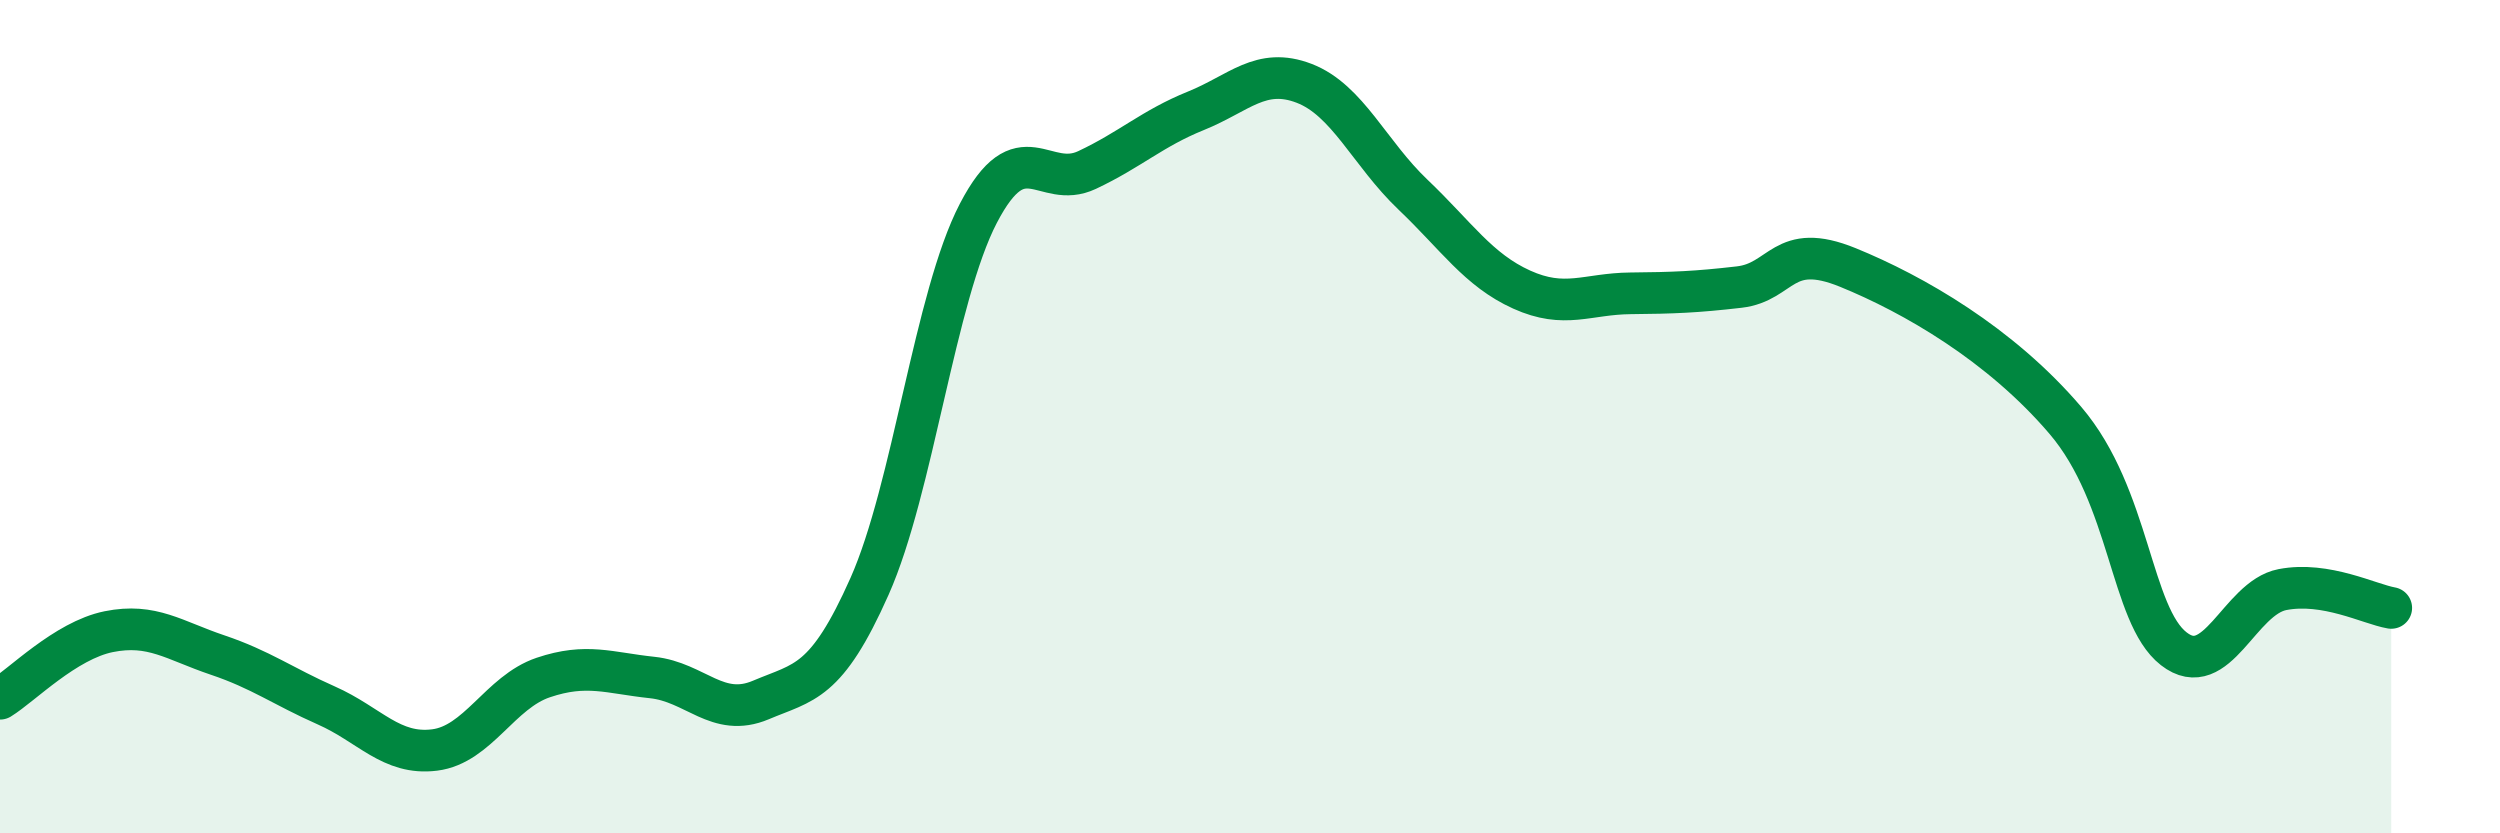
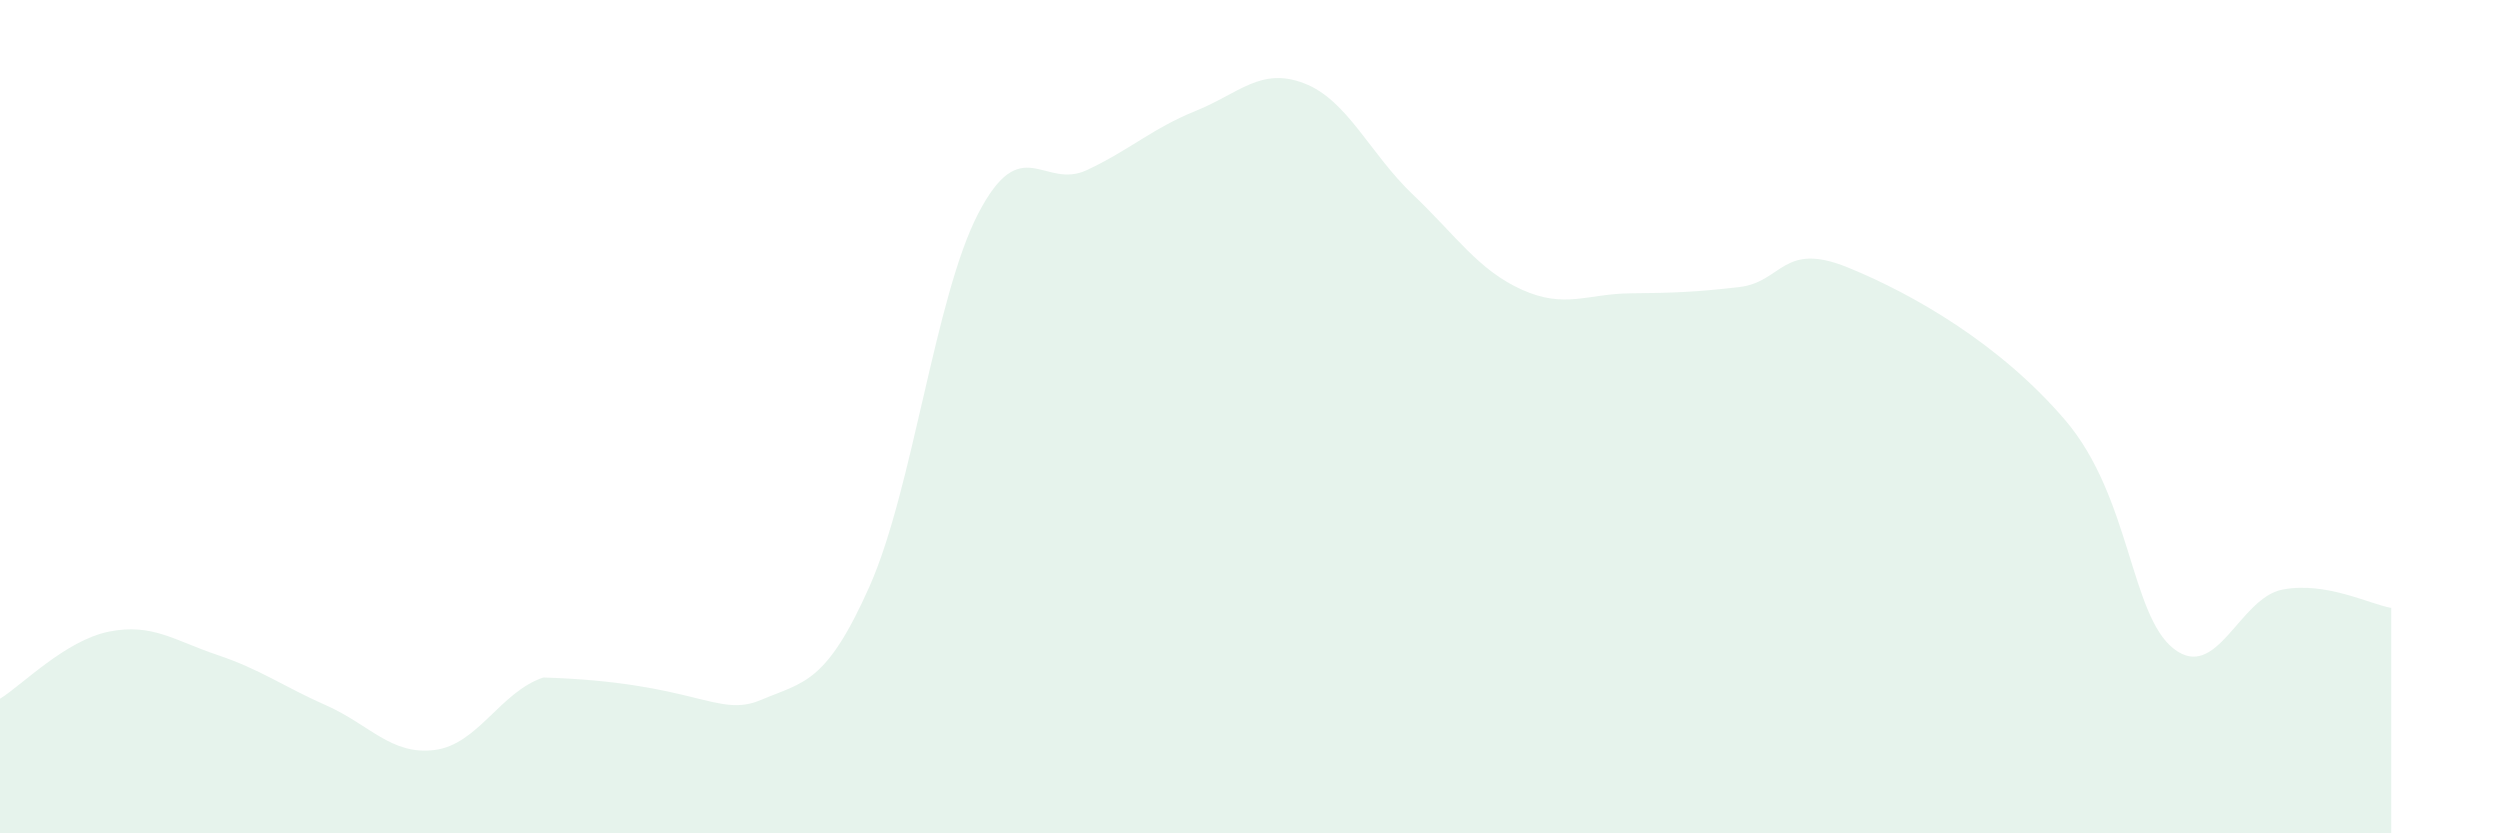
<svg xmlns="http://www.w3.org/2000/svg" width="60" height="20" viewBox="0 0 60 20">
-   <path d="M 0,16.77 C 0.52,16.45 1.57,15.37 2.61,15.16 C 3.65,14.95 4.18,15.37 5.22,15.72 C 6.26,16.07 6.79,16.47 7.83,16.93 C 8.87,17.39 9.39,18.13 10.43,18 C 11.47,17.87 12,16.61 13.04,16.26 C 14.08,15.91 14.61,16.15 15.65,16.26 C 16.69,16.37 17.22,17.24 18.26,16.8 C 19.3,16.36 19.83,16.41 20.87,14.07 C 21.91,11.73 22.44,7.12 23.48,5.12 C 24.52,3.12 25.05,4.57 26.09,4.08 C 27.13,3.59 27.66,3.08 28.7,2.66 C 29.74,2.24 30.26,1.6 31.3,2 C 32.34,2.4 32.87,3.68 33.91,4.67 C 34.95,5.66 35.48,6.48 36.52,6.95 C 37.56,7.42 38.09,7.05 39.13,7.04 C 40.17,7.03 40.7,7.01 41.74,6.89 C 42.78,6.77 42.78,5.78 44.35,6.42 C 45.92,7.06 48.01,8.26 49.57,10.09 C 51.13,11.92 51.13,14.76 52.17,15.57 C 53.21,16.38 53.74,14.35 54.78,14.15 C 55.82,13.95 56.87,14.5 57.39,14.59L57.39 20L0 20Z" fill="#008740" opacity="0.1" stroke-linecap="round" stroke-linejoin="round" />
-   <path d="M 0,16.77 C 0.52,16.45 1.57,15.37 2.61,15.16 C 3.65,14.95 4.18,15.37 5.22,15.72 C 6.26,16.07 6.79,16.47 7.83,16.93 C 8.87,17.39 9.39,18.13 10.43,18 C 11.47,17.87 12,16.61 13.04,16.26 C 14.08,15.91 14.61,16.15 15.65,16.26 C 16.69,16.37 17.22,17.24 18.26,16.8 C 19.3,16.36 19.83,16.41 20.87,14.07 C 21.91,11.73 22.44,7.12 23.48,5.12 C 24.52,3.12 25.05,4.57 26.09,4.08 C 27.13,3.59 27.66,3.08 28.7,2.66 C 29.74,2.24 30.26,1.6 31.3,2 C 32.34,2.4 32.87,3.68 33.91,4.67 C 34.95,5.66 35.48,6.48 36.52,6.95 C 37.56,7.42 38.09,7.05 39.13,7.04 C 40.17,7.03 40.7,7.01 41.74,6.89 C 42.78,6.77 42.78,5.78 44.35,6.42 C 45.92,7.06 48.01,8.26 49.57,10.09 C 51.13,11.92 51.13,14.76 52.17,15.57 C 53.21,16.38 53.74,14.35 54.78,14.15 C 55.82,13.95 56.87,14.5 57.39,14.59" stroke="#008740" stroke-width="1" fill="none" stroke-linecap="round" stroke-linejoin="round" />
+   <path d="M 0,16.77 C 0.52,16.45 1.57,15.37 2.61,15.16 C 3.65,14.95 4.18,15.37 5.22,15.72 C 6.26,16.07 6.79,16.47 7.83,16.93 C 8.87,17.39 9.39,18.13 10.43,18 C 11.47,17.87 12,16.61 13.04,16.26 C 16.69,16.37 17.22,17.24 18.26,16.8 C 19.3,16.36 19.83,16.41 20.87,14.07 C 21.91,11.73 22.44,7.12 23.48,5.12 C 24.52,3.12 25.05,4.57 26.09,4.08 C 27.13,3.59 27.66,3.08 28.7,2.66 C 29.74,2.24 30.26,1.6 31.3,2 C 32.34,2.4 32.87,3.68 33.91,4.67 C 34.95,5.66 35.48,6.48 36.52,6.95 C 37.56,7.42 38.09,7.05 39.13,7.04 C 40.17,7.03 40.7,7.01 41.74,6.89 C 42.78,6.77 42.78,5.78 44.35,6.42 C 45.92,7.06 48.01,8.26 49.57,10.09 C 51.13,11.92 51.13,14.76 52.17,15.57 C 53.21,16.38 53.74,14.35 54.78,14.15 C 55.82,13.95 56.87,14.5 57.39,14.59L57.39 20L0 20Z" fill="#008740" opacity="0.1" stroke-linecap="round" stroke-linejoin="round" />
</svg>